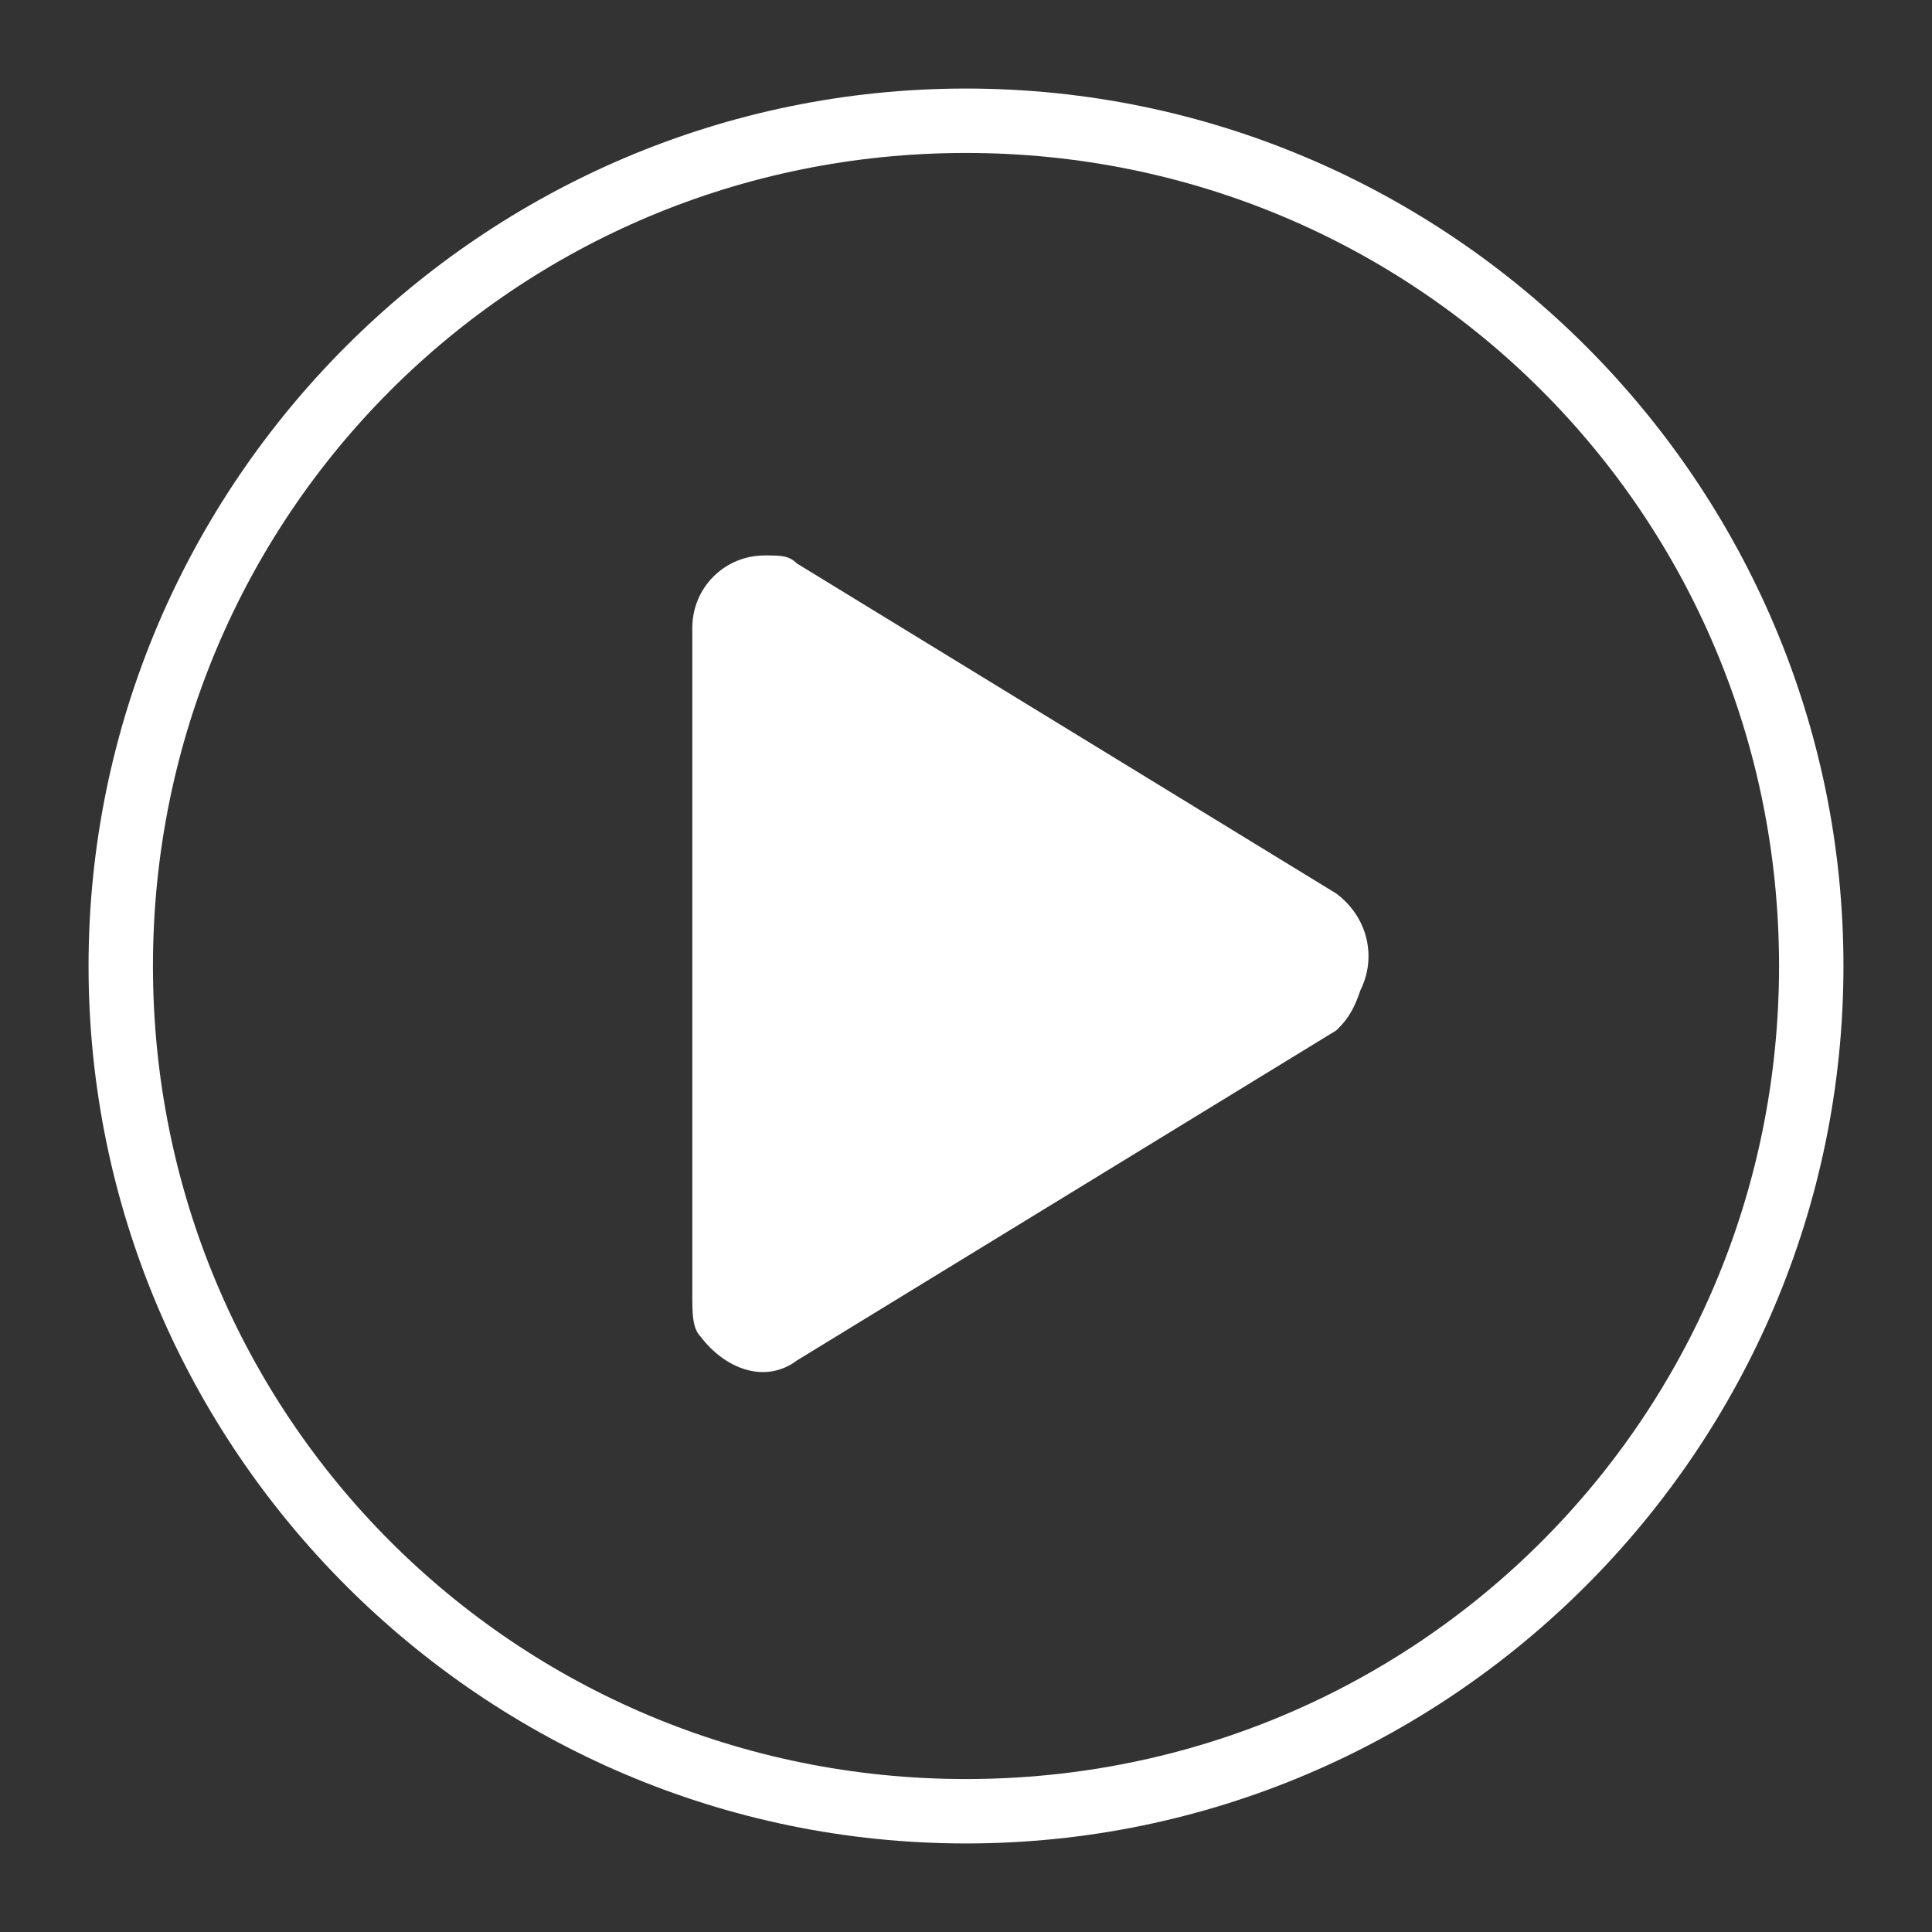
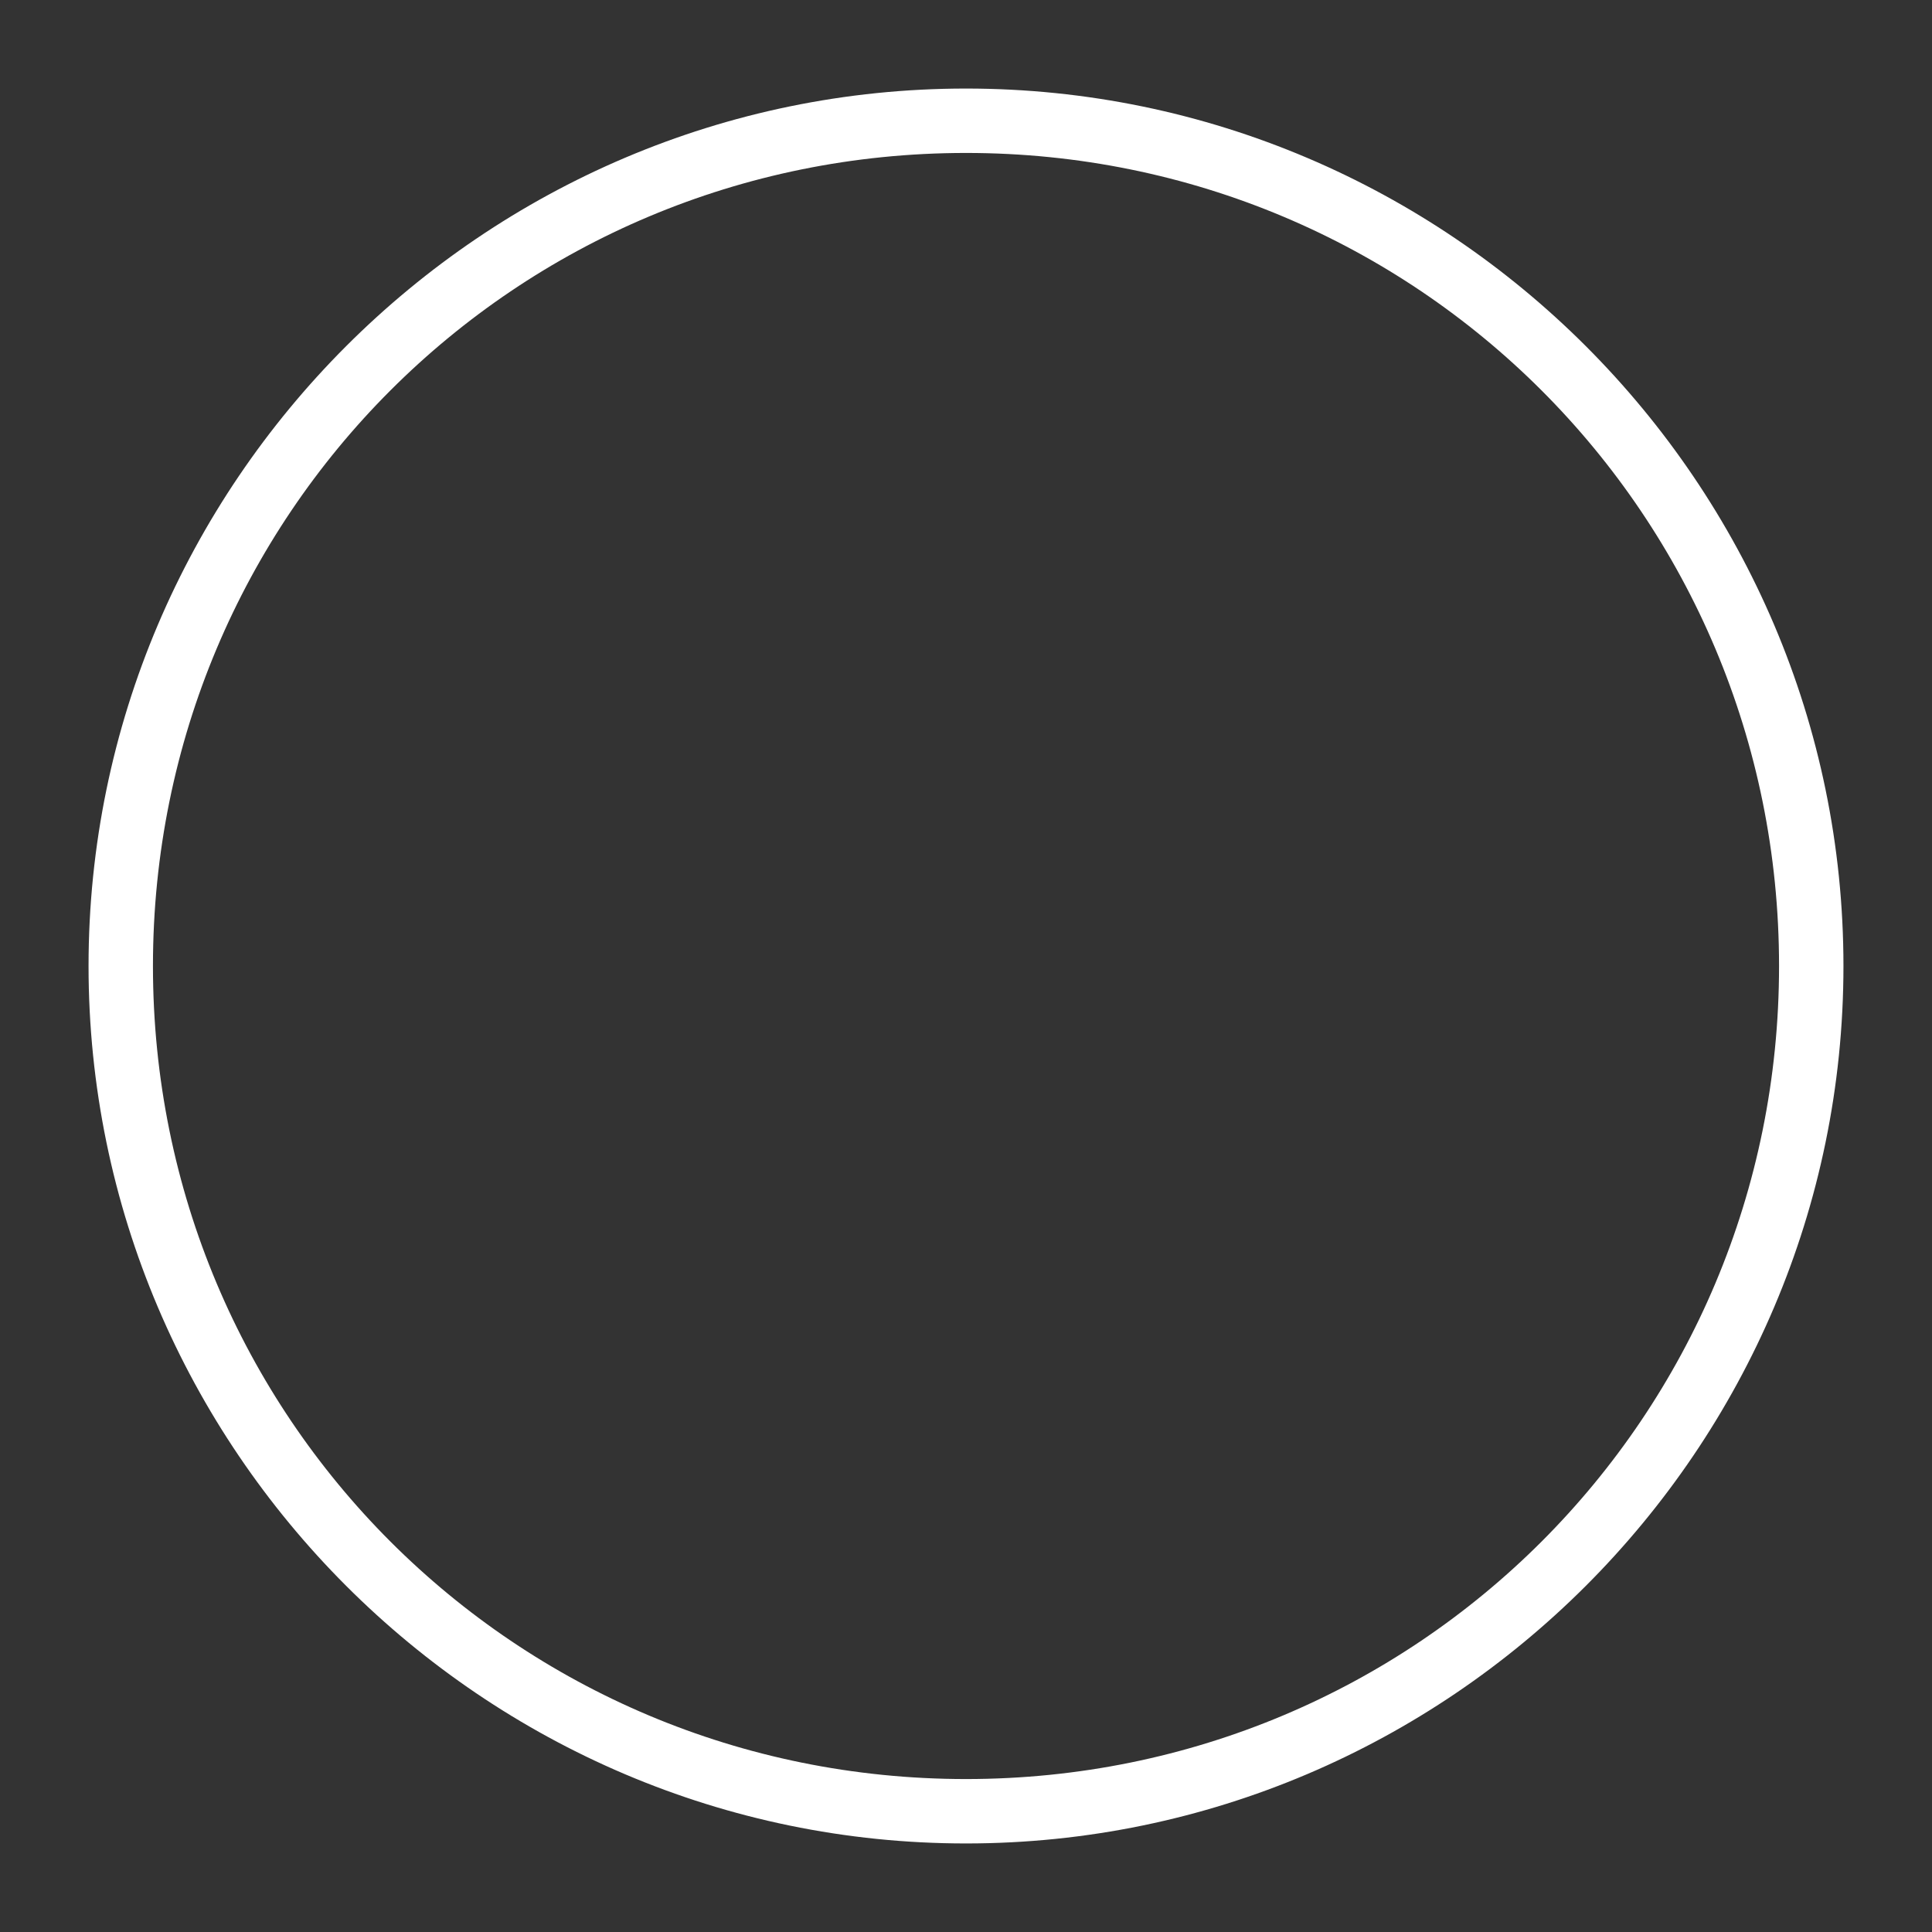
<svg xmlns="http://www.w3.org/2000/svg" version="1.1" id="Layer_1" x="0px" y="0px" viewBox="-293 385 24 24" style="enable-background:new -293 385 24 24;" xml:space="preserve">
  <rect x="-293" y="385" width="24" height="24" fill="#333333" stroke="none" />
  <style type="text/css">
	.st0{fill:#FFFFFF;}
</style>
  <title>icn/video</title>
  <desc>Created with Sketch.</desc>
  <g id="icn_x2F_video">
    <g id="Group-17" transform="translate(1, 1)">
      <path id="Oval" class="st0" d="M-282,406.9c-6,0-10.9-4.9-10.9-10.9s4.9-10.9,10.9-10.9s10.9,4.9,10.9,10.9S-276,406.9-282,406.9z     M-282,406.1c5.6,0,10.1-4.5,10.1-10.1s-4.5-10.1-10.1-10.1s-10.1,4.5-10.1,10.1S-287.6,406.1-282,406.1z" />
-       <path id="Triangle" class="st0" d="M-277.4,396.8l-6.7,4.1c-0.4,0.3-0.9,0.1-1.2-0.3c-0.1-0.1-0.1-0.3-0.1-0.5v-8.3    c0-0.5,0.4-0.9,0.9-0.9c0.2,0,0.3,0,0.4,0.1l6.7,4.1c0.4,0.3,0.5,0.8,0.3,1.2C-277.2,396.6-277.3,396.7-277.4,396.8z" />
    </g>
  </g>
</svg>